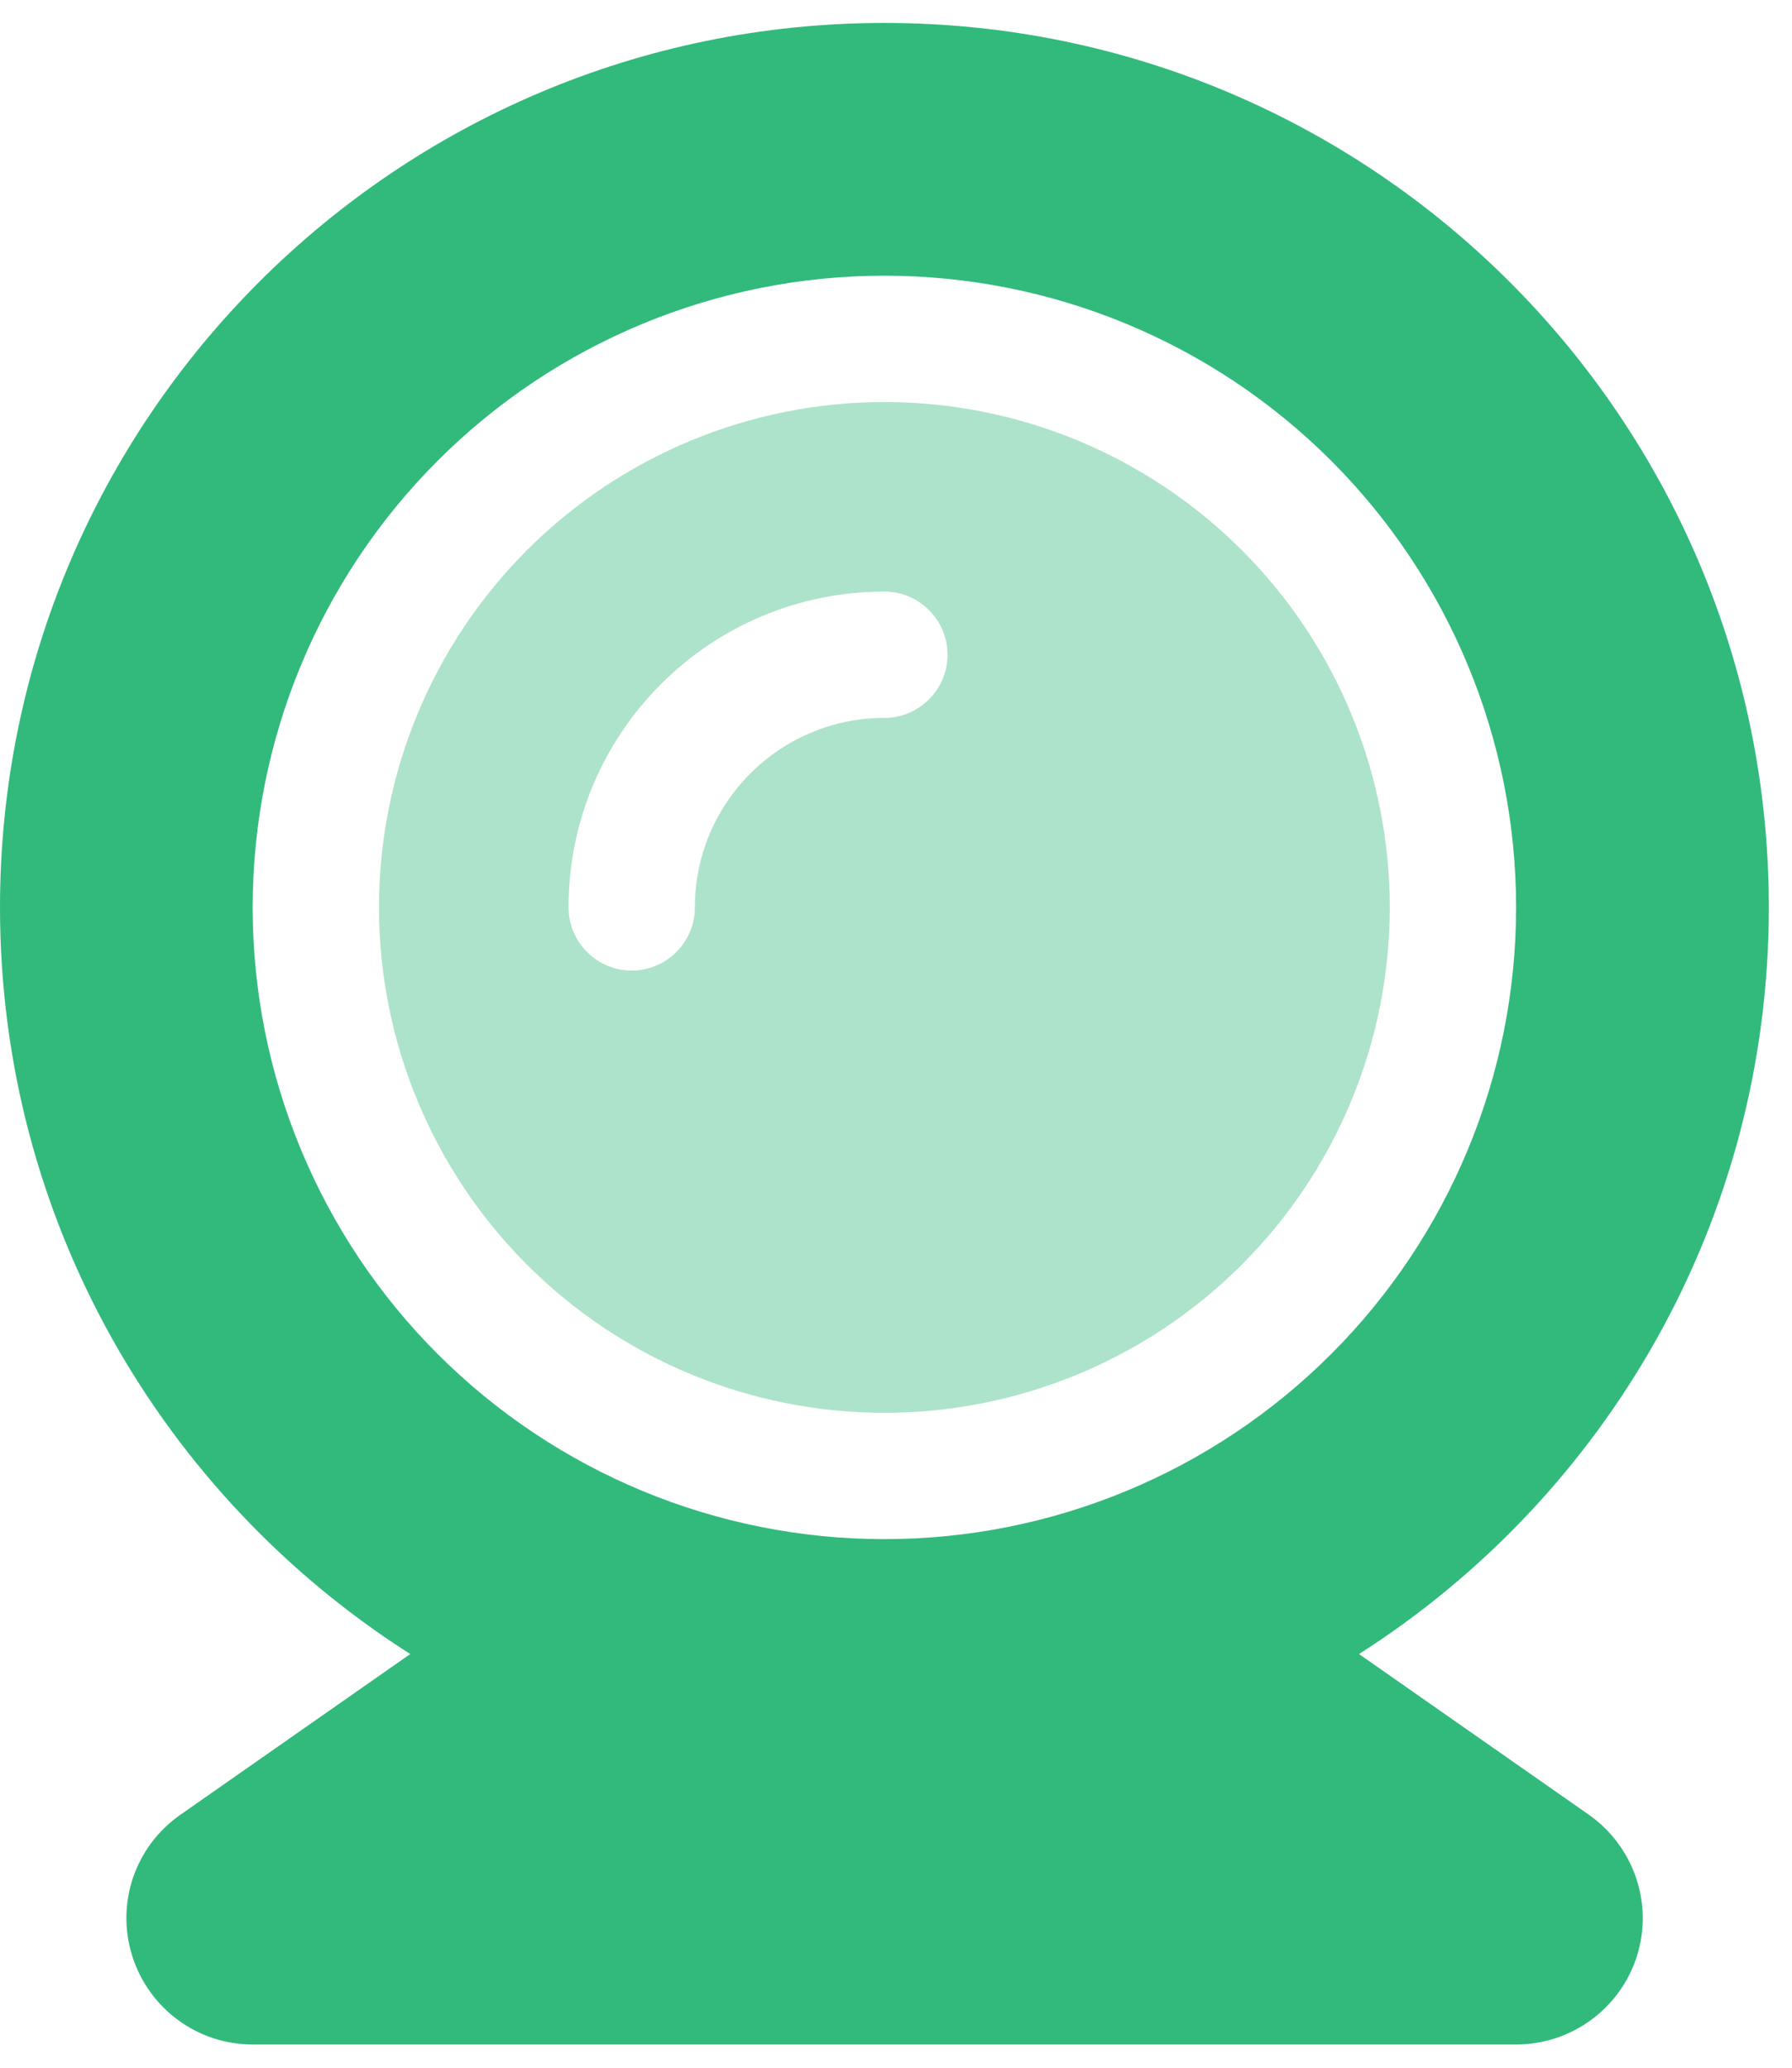
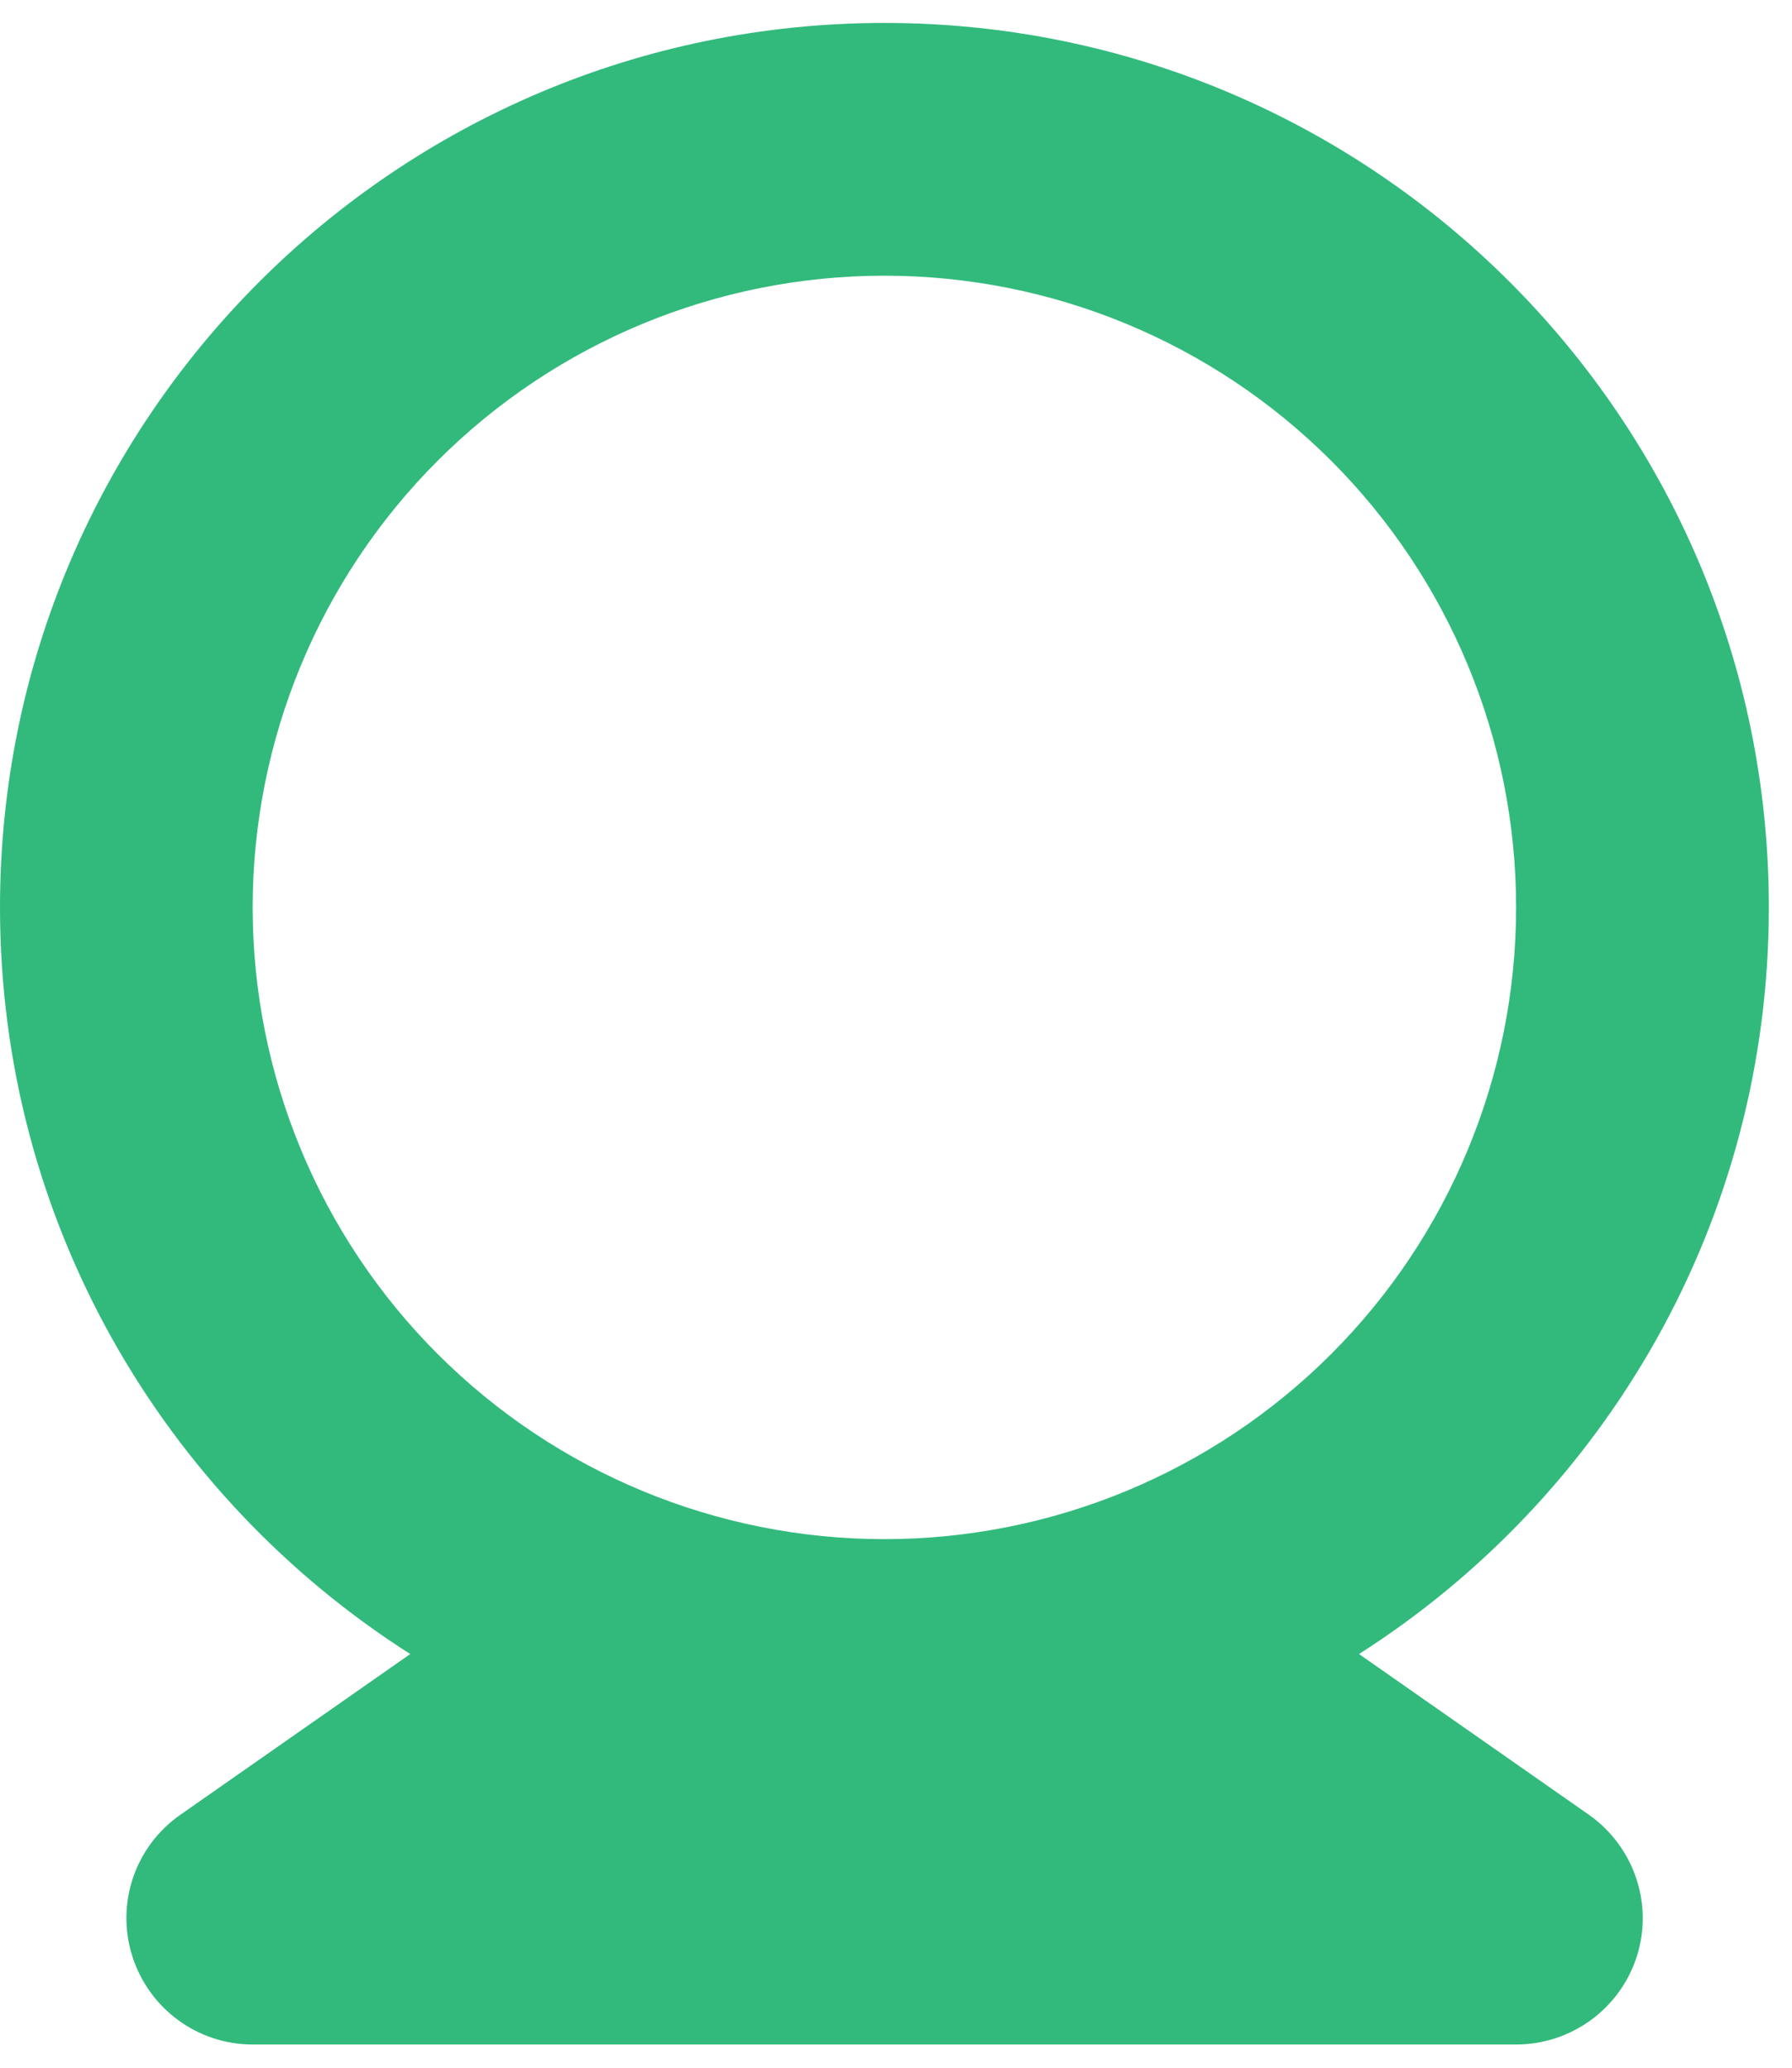
<svg xmlns="http://www.w3.org/2000/svg" width="26" height="30" viewBox="0 0 26 30" fill="none">
  <g clip-path="url(#clip0_1356_3000)">
-     <path opacity="0.4" d="M5.499 13.165C5.499 15.11 6.272 16.975 7.647 18.35C9.022 19.726 10.887 20.498 12.832 20.498C14.776 20.498 16.641 19.726 18.016 18.35C19.392 16.975 20.164 15.11 20.164 13.165C20.164 11.221 19.392 9.356 18.016 7.981C16.641 6.606 14.776 5.833 12.832 5.833C10.887 5.833 9.022 6.606 7.647 7.981C6.272 9.356 5.499 11.221 5.499 13.165ZM8.249 13.165C8.249 10.633 10.3 8.583 12.832 8.583C13.336 8.583 13.748 8.995 13.748 9.499C13.748 10.003 13.336 10.416 12.832 10.416C11.313 10.416 10.082 11.648 10.082 13.165C10.082 13.67 9.669 14.082 9.165 14.082C8.661 14.082 8.249 13.67 8.249 13.165Z" fill="#32BA7C" />
-     <path d="M25.664 13.165C25.664 17.72 23.292 21.718 19.718 23.998L23.052 26.329C23.705 26.788 23.991 27.618 23.75 28.38C23.51 29.142 22.799 29.663 21.997 29.663H3.666C2.864 29.663 2.16 29.142 1.919 28.38C1.678 27.618 1.959 26.788 2.618 26.329L5.952 23.998C2.372 21.718 0 17.72 0 13.165C0 6.079 5.746 0.333 12.832 0.333C19.918 0.333 25.664 6.079 25.664 13.165ZM12.832 22.331C15.263 22.331 17.594 21.365 19.313 19.646C21.032 17.928 21.997 15.596 21.997 13.165C21.997 10.735 21.032 8.403 19.313 6.684C17.594 4.965 15.263 4 12.832 4C10.401 4 8.07 4.965 6.351 6.684C4.632 8.403 3.666 10.735 3.666 13.165C3.666 15.596 4.632 17.928 6.351 19.646C8.07 21.365 10.401 22.331 12.832 22.331Z" fill="#32BA7C" />
+     <path d="M25.664 13.165C25.664 17.72 23.292 21.718 19.718 23.998L23.052 26.329C23.705 26.788 23.991 27.618 23.75 28.38C23.51 29.142 22.799 29.663 21.997 29.663H3.666C2.864 29.663 2.16 29.142 1.919 28.38C1.678 27.618 1.959 26.788 2.618 26.329L5.952 23.998C2.372 21.718 0 17.72 0 13.165C0 6.079 5.746 0.333 12.832 0.333C19.918 0.333 25.664 6.079 25.664 13.165ZM12.832 22.331C15.263 22.331 17.594 21.365 19.313 19.646C21.032 17.928 21.997 15.596 21.997 13.165C21.997 10.735 21.032 8.403 19.313 6.684C17.594 4.965 15.263 4 12.832 4C10.401 4 8.07 4.965 6.351 6.684C4.632 8.403 3.666 10.735 3.666 13.165C3.666 15.596 4.632 17.928 6.351 19.646C8.07 21.365 10.401 22.331 12.832 22.331" fill="#32BA7C" />
  </g>
  <defs>
    <clipPath id="clip0_1356_3000">
      <rect width="25.664" height="29.33" fill="white" transform="translate(0 0.333)" />
    </clipPath>
  </defs>
</svg>